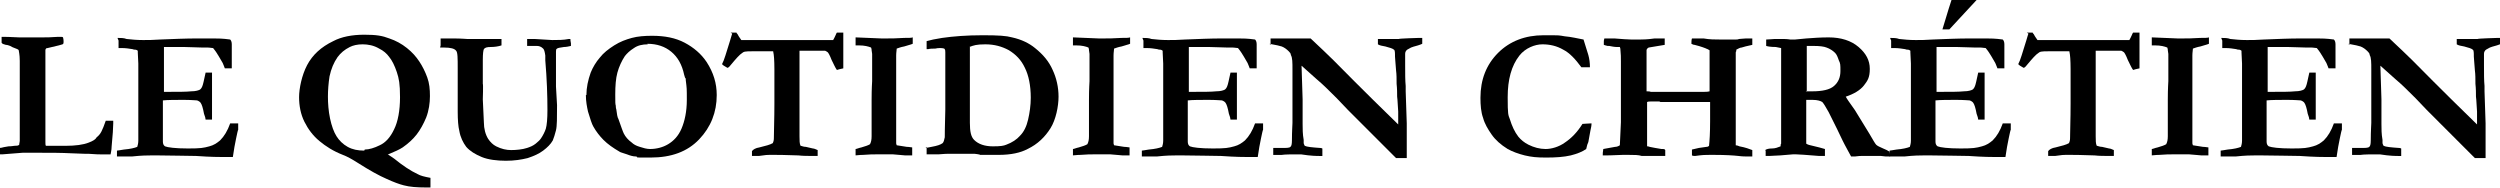
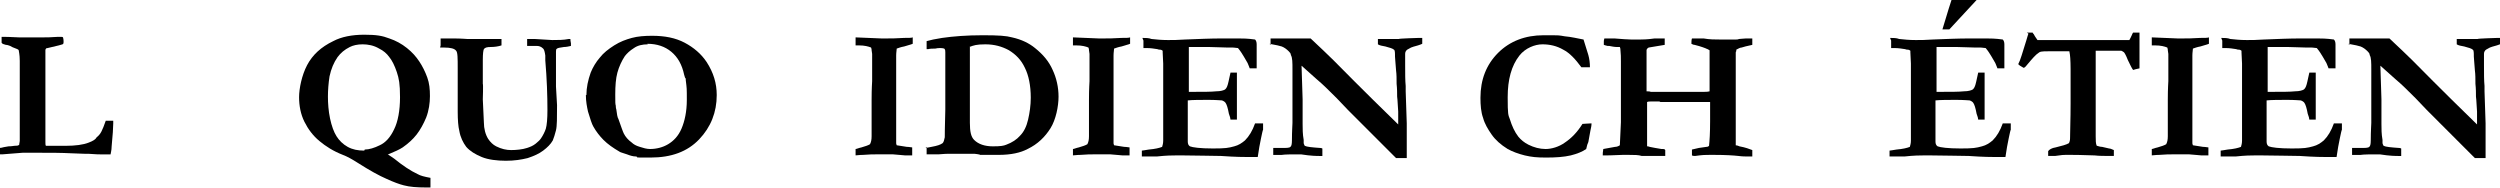
<svg xmlns="http://www.w3.org/2000/svg" version="1.1" viewBox="0 0 468.1 35.2">
  <g>
    <g id="Layer_1">
      <g>
        <path d="M.1,27.7c.4-.1.8-.2,1.5-.3.6,0,1-.1,1.1-.1.4,0,.7,0,.9-.2,0-.3.1-.5.1-.7v-2.2s0-2.2,0-2.2v-3.1s0-1.8,0-1.8v-3.8c0,0,0-1.7,0-1.7v-.2c0-1.2-.2-1.9-.2-2,0-.1-.4-.3-1-.5,0,0-.3-.1-.6-.3-.3-.1-.5-.2-.8-.2-.4-.1-.7-.2-.8-.4,0-.3,0-.5,0-.7s0-.2,0-.4c.1,0,.2,0,.3,0,.3,0,1.3,0,3,.1h2.4s1.8,0,1.8,0c.8,0,1.8,0,3-.1.4,0,.6,0,.6,0,.2,0,.3,0,.4.1,0,.1.1.3.1.7s0,.5-.2.6c0,0-.3.1-.7.2l-2.1.5c0,0-.2,0-.3.1,0,0,0,.1-.1.2v.5s0,1.1,0,1.1v.5c0,0,0,.4,0,.9,0,.1,0,.3,0,.4s0,.5,0,.9c0,.7,0,1.3,0,1.8s0,1.3,0,2c0,.3,0,.7,0,1.1v8.1c0,.3,0,.6.1.7h1.6c0,0,1,0,1,0h1.1c1.8,0,3.3-.2,4.3-.6.8-.3,1.3-.6,1.5-1,.4-.3.7-.7.9-1.1.2-.4.5-1.1.8-2h.5c.3,0,.6,0,.9,0v.5c0,.8-.1,2.2-.3,4.3,0,.8-.2,1.3-.2,1.5-.3,0-.4,0-.5,0h-1.5c-.1,0-.8,0-2-.1-.2,0-1.3,0-3.3-.1s-3.8-.1-5.7-.1h-3.5c-1.3.1-2.6.2-3.8.3h-.3c0,0-.2,0-.3,0,0-.1,0-.2,0-.3,0-.5,0-.8.1-1Z" />
-         <path d="M22,7.1c.6,0,1.2,0,1.7.2.9.1,1.9.2,3.1.2s1.5,0,3.2-.1c2.5-.1,4.8-.2,6.9-.2h3.1c.7,0,1.7,0,3.1.2.2.2.3.5.3.9v4.2c0,0,0,.2,0,.3h-.7c0,0-.3,0-.6,0-.1-.2-.2-.6-.4-1l-.7-1.2c-.3-.5-.6-1-1.1-1.6-.3,0-.6-.1-1.1-.1-.1,0-.5,0-1,0-1.1,0-2.2-.1-3.4-.1s-2.6,0-3.7,0c0,.3,0,1.4,0,3.4v2.9s0,2.1,0,2.1c.3,0,.5,0,.7,0,2,0,3.5,0,4.4-.1.9,0,1.4-.2,1.6-.3.2-.1.4-.4.5-.7.1-.2.3-1.1.6-2.5h.2s1,0,1,0c0,1,0,1.8,0,2.3,0,1.2,0,2,0,2.3,0,.3,0,.6,0,.8,0,.3,0,.8,0,1.5,0,.7,0,1.2,0,1.5v.4h-1.2c0-.2-.1-.6-.3-1.1-.2-1.1-.4-1.7-.6-2-.1-.2-.4-.4-.7-.5-.2,0-1.1-.1-2.5-.1s-3,0-3.9.1v.6c0,1.4,0,2.5,0,3.4v3.7c0,.4.1.7.4.9.5.2,1.9.4,4.3.4s2.9-.1,4-.4c.8-.2,1.4-.6,2-1.1.8-.8,1.4-1.8,1.9-3.2.4,0,.6,0,.9,0s.3,0,.6,0c0,.3,0,.5,0,.7v.5c-.1,0-.7,3.2-.7,3.2l-.3,1.9c-.7,0-1.3,0-1.8,0-.6,0-2.3,0-5.1-.2-1.9,0-4.3-.1-7-.1s-3,0-5,.2h-2.8c0,0,0-1.1,0-1.1.2,0,.6-.1,1.3-.2,1.2-.1,2-.3,2.5-.5.1-.3.2-.7.2-1.2s0-.5,0-1v-.5s0-6.4,0-6.4v-1.9s0-2.7,0-2.7v-1.9s-.1-2.1-.1-2.1c0,0,0-.2,0-.3-.1-.1-.3-.2-.5-.2-.1,0-.3,0-.5-.1-.6-.1-1.3-.2-1.9-.2-.2,0-.5,0-.7,0v-1.4Z" />
        <path d="M72.6,28.9c.5.3.9.6,1.2.8,1.6,1.3,3.1,2.3,4.4,2.9.5.3,1.3.5,2.4.7,0,.5,0,.8,0,1.1s0,.5,0,.7c-.3,0-.6,0-.9,0-1.6,0-3-.1-4.1-.4-.8-.2-1.9-.6-3.2-1.2-1.4-.6-3.2-1.6-5.4-3-1.1-.7-2-1.2-2.8-1.5-1.8-.7-3.2-1.6-4.4-2.6-1.2-1-2.1-2.2-2.8-3.6-.7-1.4-1-3-1-4.6s.5-4.1,1.5-6c1-1.9,2.6-3.4,4.9-4.5,1.5-.8,3.5-1.2,5.8-1.2s3.4.2,4.7.7c1.2.4,2.3,1,3.3,1.8s1.7,1.6,2.3,2.5c.6.9,1.1,1.9,1.5,3,.4,1.1.5,2.2.5,3.5s-.2,2.7-.7,4c-.5,1.2-1.1,2.3-1.8,3.2-.7.9-1.6,1.7-2.6,2.4-.6.4-1.5.8-2.7,1.3ZM68.3,28c.8,0,1.8-.3,2.8-.8,1.1-.5,2-1.5,2.7-3,.7-1.4,1.1-3.5,1.1-6s-.2-3.5-.6-4.7c-.4-1.2-.9-2.2-1.4-2.8-.5-.7-1.1-1.2-1.9-1.6-1-.6-2.1-.8-3.1-.8s-1.8.2-2.4.5c-1,.5-1.7,1.1-2.3,1.9-.7,1-1.2,2.2-1.5,3.6-.2,1.3-.3,2.6-.3,3.8s.1,2.7.4,4.1c.3,1.4.7,2.5,1.2,3.3.5.8,1.2,1.5,2.1,2,.9.5,1.9.7,3.1.7Z" />
        <path d="M82.5,8.5v-1.3c.2,0,.4,0,.6,0,.6,0,1.2,0,1.8,0,1.5,0,2.4.1,2.6.1.9,0,1.8,0,2.7,0s1.6,0,2.3,0c.7,0,1.1,0,1.4,0v.2s0,1,0,1h0c-.6.2-1.3.3-2,.3s-1.1.1-1.3.4c-.1.2-.2.8-.2,2s0,.7,0,.9v.6s0,1.6,0,1.6v1.4c.1,0,0,2.9,0,2.9l.2,4.3c0,1.2.3,2.3.8,3.1.4.6.9,1.1,1.5,1.4,1,.5,1.9.7,2.8.7s2.1-.1,3-.4c.6-.2,1.1-.4,1.6-.8.5-.4.8-.7,1-1,.4-.6.7-1.2.9-1.8.2-.7.3-1.9.3-3.5,0-2.7-.1-5.8-.4-9.3v-.9c-.1-.7-.2-1.1-.4-1.3-.4-.4-.8-.5-1.2-.5h-1.6s-.2,0-.2,0v-1.3h1.4l3.3.2c1.1,0,2.1,0,3.1-.2h.3c0,.4.1.7.1.8s0,.3,0,.5c-.4.1-.9.2-1.3.2-.8.1-1.2.2-1.3.3-.2.1-.2.3-.2.6s0,.5,0,.9c0,.3,0,.8,0,1.5s0,.7,0,.9c0,.2,0,.5,0,.7,0,.8,0,1.6,0,2.5l.2,3.5c0,2.3,0,3.9-.2,4.7-.2.8-.4,1.4-.6,1.9-.4.7-1,1.3-1.8,1.9-.8.6-1.7,1-2.9,1.4-1.2.3-2.5.5-4.1.5s-3.3-.2-4.5-.7-2.2-1.1-2.9-1.9c-.6-.8-1.1-1.8-1.3-3-.2-.8-.3-2-.3-3.6v-8.1c0-1.9,0-3-.3-3.3-.3-.4-1-.6-2.3-.6-.3,0-.5,0-.7,0Z" />
        <path d="M109.8,17.8c0-1.4.3-2.8.8-4.2.4-1,1-2,1.7-2.8.7-.9,1.6-1.6,2.7-2.3,1.1-.7,2.2-1.1,3.3-1.4,1.1-.3,2.4-.4,3.8-.4,2.4,0,4.4.4,6.1,1.3,1.7.9,3.1,2.1,4.1,3.6,1.3,2,1.9,4,1.9,6.2,0,3.2-1.1,6-3.3,8.3-2.2,2.3-5.2,3.4-9.1,3.4s-1.9,0-2.7-.2c-.6,0-1.2-.2-1.7-.4-.9-.3-1.3-.4-1.4-.5-1.2-.7-2.2-1.4-3-2.2-.7-.7-1.4-1.6-1.9-2.5-.3-.5-.6-1.5-1-2.8-.2-.9-.4-1.9-.4-3.1ZM121.3,8.3c-1,0-1.9.2-2.6.7-.8.5-1.3,1-1.7,1.5-.6.9-1.1,2-1.4,3.1-.3,1.1-.4,2.5-.4,4.1s0,1.7.1,2.1c0,.1,0,.4.1.7.1.8.2,1.5.4,1.8.5,1.4.8,2.3,1,2.7.3.6.8,1.2,1.5,1.7.3.3.8.6,1.5.8.6.2,1.3.4,1.9.4,1.2,0,2.4-.3,3.4-.9,1-.6,1.9-1.5,2.5-2.9.6-1.4,1-3.2,1-5.4s0-2.1-.2-3.7v-.3c-.1,0-.2-.3-.3-.7-.4-1.9-1.2-3.3-2.4-4.3-1.2-1-2.7-1.5-4.5-1.5Z" />
-         <path d="M136.8,6.1h1.1c0,.1.1.2.2.3.3.6.6.9.7,1.1.1,0,.9,0,2.3,0s1.7,0,2.3,0h.3s2.1,0,2.1,0h3.9s5.3,0,5.3,0h1c.1-.2.3-.5.5-1,0-.1.1-.2.2-.4h.7c.1,0,.3,0,.5,0,0,.8,0,2,0,3.5v1.5s0,.9,0,.9c0,.3,0,.6,0,.8-.5.1-.9.2-1.2.3-.3-.4-.6-1.1-1-1.9-.3-.8-.6-1.3-.7-1.4-.1-.1-.3-.2-.5-.3-.3,0-1.5,0-3.6,0s-.7,0-1.2,0c0,.4,0,.8,0,1.1v2.3s0,5,0,5v5.4c0,0,0,2.2,0,2.2,0,.8,0,1.4.2,1.8.2,0,.5.2,1,.2,0,0,.5.1,1.3.3.3,0,.6.2.9.3,0,.4,0,.7,0,.7s0,.3,0,.4c-.2,0-.5,0-.6,0-1.2,0-2.2,0-3-.1-.8,0-2.3-.1-4.4-.1s-1.3,0-3,.2c-.6,0-1.1,0-1.3,0,0-.2,0-.3,0-.4v-.4s0-.1,0-.1c.2-.3.7-.6,1.4-.7,1.2-.3,2-.5,2.5-.8.1-.2.2-.5.2-.9,0-1.4.1-3.5.1-6.5v-6.4c0-1.8-.1-2.8-.2-3.2,0-.1,0-.2-.1-.2,0,0-.1,0-.2,0-.4,0-1.5,0-3.4,0s-1.8.1-2.1.3c-.5.3-1.2,1.1-2.2,2.3-.3.4-.5.5-.6.5-.5-.3-.9-.5-1-.7.4-.7.8-2.2,1.5-4.4.2-.6.3-1.1.4-1.3Z" />
        <path d="M160.2,29.1v-1.2c.2,0,.6-.2,1.1-.3.7-.2,1.3-.4,1.6-.6.2-.4.3-.8.3-1.5v-2s0-3.9,0-3.9v-.9c0-2.2.1-3.4.1-3.5v-2.3s0-.9,0-.9v-1.9c0,0-.1-.7-.1-.7,0-.1,0-.3-.1-.5-.5-.2-1.2-.4-2.3-.4-.3,0-.4,0-.6,0v-1.5s4.8.2,4.8.2c.6,0,1,0,1.1,0,.7,0,1.7,0,3.2-.1.8,0,1.4,0,1.6-.1,0,.2,0,.4,0,.5s0,.4,0,.7c-.5.2-1,.3-1.6.5-.6.1-1.1.3-1.4.4,0,.3-.1.7-.1,1.3s0,.9,0,1.2c0,1.9,0,3.4,0,4.4v4.5s0,2.3,0,2.3v3.4c0,0,0,.6,0,.6,0,0,0,.2.1.4.7.1,1.3.2,1.9.3.1,0,.4,0,1,.1,0,.3,0,.6,0,.9s0,.3,0,.6c-.1,0-.3,0-.3,0-.4,0-.6,0-.6,0s-.2,0-.4,0c-.2,0-.9-.1-2.3-.2h-3c-.6,0-1.5,0-2.6.1-.7,0-1.2.1-1.5.1Z" />
        <path d="M173.3,27.7c.2,0,.5-.1,1.1-.2,1.1-.2,1.7-.4,2.1-.7.2-.2.3-.6.4-1.1,0-.1,0-1.9.1-5.2v-1.9s0-2.3,0-2.3v-5.8c0,0,0-.7,0-.7,0-.3,0-.5-.2-.7,0,0-.3-.1-.7-.1s-.6,0-1,.1c-.5,0-.9,0-1.3.1,0,0-.2,0-.3,0v-1.5c.7-.2,1.6-.4,2.9-.6,2.1-.3,4.6-.5,7.6-.5s4.4.1,5.5.4c1.8.4,3.2,1.1,4.3,2,1.5,1.2,2.6,2.5,3.3,4.1.7,1.5,1.1,3.2,1.1,5s-.5,4.3-1.5,5.9c-1,1.6-2.4,3-4.3,3.9-1.3.7-3.1,1.1-5.4,1.1h-3.5c0-.1-1-.2-1-.2h-1.4s-.4,0-.4,0h-1.4s-1.9,0-1.9,0c0,0-.6,0-1.7.1-.4,0-.8,0-1.4,0-.4,0-.6,0-.8,0,0-.2,0-.7,0-1.4ZM181.6,8.8c0,.4,0,.6,0,.7v2.9s0,2.5,0,2.5c0,.8,0,1.5,0,2.1v1.6s0,2.7,0,2.7v1.7c0,1.6.2,2.6.8,3.2.8.8,2,1.2,3.5,1.2s2-.1,2.5-.3c1.1-.4,2-1,2.6-1.7.7-.7,1.2-1.7,1.5-3,.3-1.3.5-2.7.5-4.1,0-2.3-.4-4.2-1.1-5.6-.7-1.5-1.7-2.5-3-3.3-1.3-.7-2.7-1.1-4.4-1.1s-2.2.2-3,.5Z" />
        <path d="M200.9,29.1v-1.2c.2,0,.6-.2,1.1-.3.7-.2,1.3-.4,1.6-.6.2-.4.3-.8.3-1.5v-2s0-3.9,0-3.9v-.9c0-2.2.1-3.4.1-3.5v-2.3s0-.9,0-.9v-1.9c0,0-.1-.7-.1-.7,0-.1,0-.3-.1-.5-.5-.2-1.2-.4-2.3-.4-.3,0-.4,0-.6,0v-1.5s4.8.2,4.8.2c.6,0,1,0,1.1,0,.7,0,1.7,0,3.2-.1.8,0,1.4,0,1.6-.1,0,.2,0,.4,0,.5s0,.4,0,.7c-.5.2-1,.3-1.6.5-.6.1-1.1.3-1.4.4,0,.3-.1.7-.1,1.3s0,.9,0,1.2c0,1.9,0,3.4,0,4.4v4.5s0,2.3,0,2.3v3.4c0,0,0,.6,0,.6,0,0,0,.2.1.4.7.1,1.3.2,1.9.3.1,0,.4,0,1,.1,0,.3,0,.6,0,.9s0,.3,0,.6c-.1,0-.3,0-.3,0-.4,0-.6,0-.6,0s-.2,0-.4,0c-.2,0-.9-.1-2.3-.2h-3c-.6,0-1.5,0-2.6.1-.7,0-1.2.1-1.5.1Z" />
        <path d="M213.9,7.1c.6,0,1.2,0,1.7.2.9.1,1.9.2,3.1.2s1.5,0,3.2-.1c2.5-.1,4.8-.2,6.9-.2h3.1c.7,0,1.7,0,3.1.2.2.2.3.5.3.9v4.2c0,0,0,.2,0,.3h-.7c0,0-.3,0-.6,0-.1-.2-.2-.6-.4-1l-.7-1.2c-.3-.5-.6-1-1.1-1.6-.3,0-.6-.1-1.1-.1-.1,0-.5,0-1,0-1.1,0-2.2-.1-3.4-.1s-2.6,0-3.7,0c0,.3,0,1.4,0,3.4v2.9s0,2.1,0,2.1c.3,0,.5,0,.7,0,2,0,3.5,0,4.4-.1.9,0,1.4-.2,1.6-.3.2-.1.4-.4.5-.7.1-.2.3-1.1.6-2.5h.2s1,0,1,0c0,1,0,1.8,0,2.3,0,1.2,0,2,0,2.3,0,.3,0,.6,0,.8,0,.3,0,.8,0,1.5,0,.7,0,1.2,0,1.5v.4h-1.2c0-.2-.1-.6-.3-1.1-.2-1.1-.4-1.7-.6-2-.1-.2-.4-.4-.7-.5-.2,0-1.1-.1-2.5-.1s-3,0-3.9.1v.6c0,1.4,0,2.5,0,3.4v3.7c0,.4.1.7.4.9.5.2,1.9.4,4.3.4s2.9-.1,4-.4c.8-.2,1.4-.6,2-1.1.8-.8,1.4-1.8,1.9-3.2.4,0,.6,0,.9,0s.3,0,.6,0c0,.3,0,.5,0,.7v.5c-.1,0-.7,3.2-.7,3.2l-.3,1.9c-.7,0-1.3,0-1.8,0-.6,0-2.3,0-5.1-.2-1.9,0-4.3-.1-7-.1s-3,0-5,.2h-2.8c0,0,0-1.1,0-1.1.2,0,.6-.1,1.3-.2,1.2-.1,2-.3,2.5-.5.1-.3.2-.7.2-1.2s0-.5,0-1v-.5s0-6.4,0-6.4v-1.9s0-2.7,0-2.7v-1.9s-.1-2.1-.1-2.1c0,0,0-.2,0-.3-.1-.1-.3-.2-.5-.2-.1,0-.3,0-.5-.1-.6-.1-1.3-.2-1.9-.2-.2,0-.5,0-.7,0v-1.4Z" />
        <path d="M237.9,8.4v-1.2c0,0,1.4,0,1.4,0h.5c.7,0,1.2,0,1.4,0s.5,0,1.2,0c.1,0,.3,0,.4,0s.5,0,1.1,0c.6,0,1,0,1,0,.1,0,.3,0,.5,0,1.7,1.6,3.2,3,4.3,4.1,1.1,1.1,5.1,5.2,12.1,12v-2.4c-.1-1.2-.1-2.1-.2-2.8,0-.7,0-1.5-.1-2.4,0-.9,0-1.8-.1-2.5-.1-1.5-.2-2.3-.2-2.6,0-.7,0-1.2-.2-1.3-.2-.2-.8-.4-1.6-.6-.6-.1-1.1-.2-1.4-.4v-1s.5,0,.5,0h3.4c0-.1,3.7-.2,3.7-.2.2,0,.5,0,.7,0v1.1c-.2.1-.5.2-.8.3-.7.2-1.1.3-1.3.4-.6.3-.9.5-.9.6-.1.1-.2.3-.2.6s0,.3,0,.7c0,.2,0,.7,0,1.4,0,1.6,0,2.9.1,3.9,0,.3,0,.7,0,1l.2,6c0,.4,0,.7,0,.9v3c0,0,0,.9,0,.9,0,.5,0,.7,0,.8v.9h-2c0,0-2-2-2-2l-4.1-4.1-2.9-2.9-2.1-2.2c-1.4-1.4-2.6-2.6-3.8-3.6l-2.8-2.5.2,6.3c0,.4,0,.8,0,1.2v1.2s0,2.2,0,2.2c0,.9,0,1.9.2,3,0,.3,0,.5,0,.6,0,.1.1.3.2.5.4.2,1.4.3,2.9.4.1,0,.2,0,.4.1v1.4c0,0-.6,0-.6,0-.4,0-1.5,0-3.4-.3-1.8,0-3,0-3.6.1-.6,0-.9,0-1,0-.1,0-.3,0-.6,0,0-.3,0-.5,0-.7s0-.3,0-.6c.3,0,.6,0,.8,0s.3,0,.7,0c1,0,1.5,0,1.7-.2.2-.1.3-.5.3-1.2,0-1.8.1-2.9.1-3.3v-6.5s0-3.5,0-3.5c0-1.3,0-2.2-.3-2.7,0-.3-.2-.5-.4-.7-.4-.4-.8-.7-1.3-.9-.3-.1-1.1-.3-2.3-.5Z" />
        <path d="M296.5,7.4c.1.3.4,1.3.9,2.9.2.7.3,1.5.3,2.3h-1.6c-1.1-1.5-2.2-2.7-3.4-3.3-1.2-.7-2.5-1-3.9-1s-3.2.7-4.3,2.1c-1.5,1.9-2.2,4.5-2.2,7.8s.1,3.3.4,4.1c.4,1.3.9,2.4,1.6,3.3.5.6,1.1,1.1,1.9,1.5,1,.5,2.1.8,3.2.8s2.5-.4,3.6-1.2c1.2-.8,2.3-1.9,3.3-3.5.4,0,1-.1,1.7-.1,0,.4-.1.9-.2,1.3,0,.2-.2.9-.4,2.2l-.2.5-.2.8c-.7.5-1.7.9-2.9,1.2-1.3.3-2.8.4-4.6.4s-2.7-.1-4-.4c-1.2-.3-2.3-.7-3.2-1.2-1.3-.8-2.3-1.7-3-2.7s-1.3-2-1.6-3.1c-.4-1.1-.5-2.4-.5-3.8,0-3.4,1.1-6.2,3.3-8.4,2.2-2.2,5.1-3.3,8.5-3.3s2.7,0,4,.2c1.2.1,2.4.4,3.5.6Z" />
        <path d="M300.1,29.1c0-.3,0-.7.1-1.2l2.2-.4c.3,0,.6-.1.9-.3l.2-4.3c0-1.5,0-2.7,0-3.4v-.4c0-.5,0-1.6,0-3.5v-.5s0-1.4,0-1.4v-1.5s0-.7,0-.7c0-.7,0-1.4-.1-2.3,0,0,0-.2-.1-.4,0,0-.2,0-.3,0-.1,0-.2,0-.3,0-.4,0-.9-.1-1.4-.2h-.3c-.3-.1-.5-.1-.7-.2,0-.3,0-.5,0-.6,0-.1,0-.3.1-.6.2,0,.5,0,1,0s.7,0,.9,0c1.4.1,2.4.2,3.1.2.3,0,.6,0,.9,0,.3,0,.6,0,.8,0,.4,0,1.3,0,2.7-.2.2,0,.5,0,.8,0,.4,0,.8,0,1.1,0,0,.2,0,.4,0,.5,0,.2,0,.4,0,.7l-3,.5c-.2.1-.4.3-.4.5v.6s0,.3,0,.3v.7s0,.6,0,.6h0c0,.3,0,.4,0,.5v2.2c0,.2,0,.4,0,.5s0,.2,0,.5c0,.2,0,.4,0,.6s0,.6,0,1.2c.3,0,.6,0,.8.1h2.5c0,0,1.2,0,1.2,0h3.1s3,0,3,0c.4,0,.8,0,1.2-.1,0-.4,0-1.3,0-2.8v-.8s0-2.9,0-2.9v-1.2c-.2,0-.2-.2-.4-.2-.4-.2-1.2-.5-2.4-.8-.2,0-.4-.1-.6-.2,0-.4,0-.7.1-1,.2,0,.4,0,.5,0h1.7c1.1.2,2.1.2,3.2.2s.4,0,.6,0h2.2c.2,0,.4,0,.6-.1.4,0,.8-.1,1.3-.1s.7,0,1.2,0c0,.4,0,.8,0,1.2-1,.2-1.7.4-2,.5-.3,0-.6.2-1,.4v.3c-.1,0-.1.3-.1.3v.4s0,.2,0,.2c0,.2,0,.4,0,.5v.4c0,.5,0,.8,0,.9v3.8s0,2.2,0,2.2c0,.5,0,1.5,0,3.1v4.4c0,.4,0,.8,0,1.4.2,0,.5.1.7.2,1.1.2,1.9.5,2.4.7v1.2c-.4,0-.7,0-.7,0-.5,0-1.2,0-1.9-.1-.9-.1-2.4-.2-4.5-.2s-2.1,0-3.6.2c-.2,0-.4,0-.6-.1,0-.5,0-.9,0-1.1l1.3-.3,1.4-.2c.1,0,.3,0,.5-.2.1-.9.2-2.4.2-4.6v-1.4c0-.6,0-1.3,0-2.2-.4,0-.9,0-1.4,0h-7.9c0,0-.2-.1-.2-.1h-.1c0,0-.2,0-.3,0-.3,0-.5,0-.7,0h-.5c-.2,0-.5,0-.7.1v1.3c0,0,0,.2,0,.2,0,.3,0,.5,0,.6v5.3c0,.3,0,.6,0,.9h.2c0,.1,2.5.5,2.5.5.1,0,.2,0,.3,0,.1,0,.3,0,.4.2,0,.3,0,.4,0,.5,0,.1,0,.4,0,.6-.4,0-.8,0-1,0s-.5,0-.7,0c-.1,0-.2,0-.3,0h-2.4c-.6-.2-1.4-.2-2.4-.2h-.4c-.5,0-.8,0-.8,0-.7,0-1.8.1-3.3.1Z" />
-         <path d="M330.5,28.1c.3-.2.7-.3,1.3-.3.6,0,1.1-.2,1.6-.4,0-.2,0-.4.1-.5,0-.2,0-.7,0-1.6v-3.8s0-2,0-2v-1.6s0-.9,0-.9c0-1.2,0-2.4,0-3.5,0-2.4,0-3.9,0-4.5l-1-.2c-.9,0-1.5-.1-1.8-.2v-1s0-.2,0-.2c.6,0,1.1-.1,1.6-.1s.8,0,1.6,0c.8,0,1.3.1,1.3.1h.9c0,0,2.1-.2,2.1-.2,1.3-.1,2.7-.2,4.2-.2,2.3,0,4.2.6,5.6,1.8,1.4,1.2,2.1,2.5,2.1,4.1s-.4,2.2-1.1,3.1c-.7.9-1.9,1.6-3.4,2.1.1.2.3.5.5.8.5.7.9,1.3,1.2,1.7l2.7,4.4c.7,1.2,1.1,1.9,1.3,2.1.2.2.6.4,1.3.7.5.2.9.4,1.2.6,0,.2.1.4.1.5s0,.2,0,.4h-.8s-.9-.1-.9-.1h-.7c-.4,0-.8,0-1.3,0h-1.7c-.1,0-.5,0-1.2.1-.3,0-.6,0-.7,0l-.6-1.1c-.5-.9-.8-1.5-1-1.9-.5-1.1-1.4-2.9-2.6-5.3-.6-1.1-1-1.7-1.2-1.9-.3-.2-.9-.4-1.8-.4s-.6,0-1.2,0c0,.3,0,.7,0,1.2v3.8c0,0,0,3.2,0,3.2.3.2.7.3,1.2.4.9.2,1.6.4,2.3.6,0,.6,0,1,0,1.3-.2,0-.4,0-.4,0h-.7c-2.4-.2-3.9-.3-4.3-.3s-.5,0-.6,0l-2.4.2c-.7,0-1.4.1-2,.1h-.7c0-.3,0-.5,0-.5,0-.1,0-.3,0-.5ZM338.1,17.1c.5,0,.9,0,1.2,0,1.9,0,3.3-.3,4.1-1,.8-.7,1.2-1.6,1.2-2.8s0-1.4-.3-2c-.2-.6-.4-1.1-.7-1.4-.4-.4-1-.8-1.6-1-.5-.2-1.3-.3-2.4-.3s-1,0-1.3,0v.3s0,2.3,0,2.3v1.4c0,0,0,1.9,0,1.9,0,.5,0,1.2,0,2v.5Z" />
        <path d="M353.9,7.1c.6,0,1.2,0,1.7.2.9.1,1.9.2,3.1.2s1.5,0,3.2-.1c2.5-.1,4.8-.2,6.9-.2h3.1c.7,0,1.7,0,3.1.2.2.2.3.5.3.9v4.2c0,0,0,.2,0,.3h-.7c0,0-.3,0-.6,0-.1-.2-.2-.6-.4-1l-.7-1.2c-.3-.5-.6-1-1.1-1.6-.3,0-.6-.1-1.1-.1-.1,0-.5,0-1,0-1.1,0-2.2-.1-3.4-.1s-2.6,0-3.7,0c0,.3,0,1.4,0,3.4v2.9s0,2.1,0,2.1c.3,0,.5,0,.7,0,2,0,3.5,0,4.4-.1.9,0,1.4-.2,1.6-.3.2-.1.4-.4.5-.7.1-.2.3-1.1.6-2.5h.2s1,0,1,0c0,1,0,1.8,0,2.3,0,1.2,0,2,0,2.3,0,.3,0,.6,0,.8,0,.3,0,.8,0,1.5,0,.7,0,1.2,0,1.5v.4h-1.2c0-.2-.1-.6-.3-1.1-.2-1.1-.4-1.7-.6-2-.1-.2-.4-.4-.7-.5-.2,0-1.1-.1-2.5-.1s-3,0-3.9.1v.6c0,1.4,0,2.5,0,3.4v3.7c0,.4.1.7.4.9.5.2,1.9.4,4.3.4s2.9-.1,4-.4c.8-.2,1.4-.6,2-1.1.8-.8,1.4-1.8,1.9-3.2.4,0,.6,0,.9,0s.3,0,.6,0c0,.3,0,.5,0,.7v.5c-.1,0-.7,3.2-.7,3.2l-.3,1.9c-.7,0-1.3,0-1.8,0-.6,0-2.3,0-5.1-.2-1.9,0-4.3-.1-7-.1s-3,0-5,.2h-2.8c0,0,0-1.1,0-1.1.2,0,.6-.1,1.3-.2,1.2-.1,2-.3,2.5-.5.1-.3.2-.7.2-1.2s0-.5,0-1v-.5s0-6.4,0-6.4v-1.9s0-2.7,0-2.7v-1.9s-.1-2.1-.1-2.1c0,0,0-.2,0-.3-.1-.1-.3-.2-.5-.2-.1,0-.3,0-.5-.1-.6-.1-1.3-.2-1.9-.2-.2,0-.5,0-.7,0v-1.4ZM363.7,5.5c.4-1.2.9-3.1,1.7-5.5h4.7s-5.1,5.5-5.1,5.5c-.4,0-.7,0-.7,0-.2,0-.3,0-.5,0Z" />
        <path d="M379.5,6.1h1.1c0,.1.1.2.2.3.3.6.6.9.7,1.1.1,0,.9,0,2.3,0s1.7,0,2.3,0h.3s2.1,0,2.1,0h3.9s5.3,0,5.3,0h1c.1-.2.3-.5.5-1,0-.1.1-.2.2-.4h.7c.1,0,.3,0,.5,0,0,.8,0,2,0,3.5v1.5s0,.9,0,.9c0,.3,0,.6,0,.8-.5.1-.9.2-1.2.3-.3-.4-.6-1.1-1-1.9-.3-.8-.6-1.3-.7-1.4-.1-.1-.3-.2-.5-.3-.3,0-1.5,0-3.6,0s-.7,0-1.2,0c0,.4,0,.8,0,1.1v2.3s0,5,0,5v5.4c0,0,0,2.2,0,2.2,0,.8,0,1.4.2,1.8.2,0,.5.2,1,.2,0,0,.5.1,1.3.3.3,0,.6.2.9.3,0,.4,0,.7,0,.7s0,.3,0,.4c-.2,0-.5,0-.6,0-1.2,0-2.2,0-3-.1-.8,0-2.3-.1-4.4-.1s-1.3,0-3,.2c-.6,0-1.1,0-1.3,0,0-.2,0-.3,0-.4v-.4s0-.1,0-.1c.2-.3.7-.6,1.4-.7,1.2-.3,2-.5,2.5-.8.1-.2.2-.5.2-.9,0-1.4.1-3.5.1-6.5v-6.4c0-1.8-.1-2.8-.2-3.2,0-.1,0-.2-.1-.2,0,0-.1,0-.2,0-.4,0-1.5,0-3.4,0s-1.8.1-2.1.3c-.5.3-1.2,1.1-2.2,2.3-.3.4-.5.5-.6.5-.5-.3-.9-.5-1-.7.4-.7.8-2.2,1.5-4.4.2-.6.3-1.1.4-1.3Z" />
        <path d="M402.9,29.1v-1.2c.2,0,.6-.2,1.1-.3.7-.2,1.3-.4,1.6-.6.2-.4.3-.8.3-1.5v-2s0-3.9,0-3.9v-.9c0-2.2.1-3.4.1-3.5v-2.3s0-.9,0-.9v-1.9c0,0-.1-.7-.1-.7,0-.1,0-.3-.1-.5-.5-.2-1.2-.4-2.3-.4-.2,0-.4,0-.6,0v-1.5s4.8.2,4.8.2c.6,0,1,0,1.1,0,.7,0,1.7,0,3.2-.1.8,0,1.4,0,1.6-.1,0,.2,0,.4,0,.5s0,.4,0,.7c-.5.2-1,.3-1.6.5-.6.1-1.1.3-1.4.4,0,.3-.1.7-.1,1.3s0,.9,0,1.2c0,1.9,0,3.4,0,4.4v4.5s0,2.3,0,2.3v3.4c0,0,0,.6,0,.6,0,0,0,.2.1.4.7.1,1.3.2,1.9.3.1,0,.4,0,1,.1,0,.3,0,.6,0,.9s0,.3,0,.6c-.1,0-.3,0-.3,0-.4,0-.6,0-.6,0s-.2,0-.4,0c-.2,0-.9-.1-2.3-.2h-3c-.6,0-1.5,0-2.6.1-.7,0-1.2.1-1.5.1Z" />
        <path d="M415.9,7.1c.6,0,1.2,0,1.7.2.9.1,1.9.2,3.1.2s1.5,0,3.2-.1c2.5-.1,4.8-.2,6.9-.2h3.1c.7,0,1.7,0,3.1.2.2.2.3.5.3.9v4.2c0,0,0,.2,0,.3h-.7c0,0-.3,0-.6,0-.1-.2-.2-.6-.4-1l-.7-1.2c-.3-.5-.6-1-1.1-1.6-.3,0-.6-.1-1.1-.1-.1,0-.5,0-1,0-1.1,0-2.2-.1-3.4-.1s-2.6,0-3.7,0c0,.3,0,1.4,0,3.4v2.9s0,2.1,0,2.1c.3,0,.5,0,.7,0,2,0,3.5,0,4.4-.1.9,0,1.4-.2,1.6-.3.2-.1.4-.4.5-.7.1-.2.3-1.1.6-2.5h.2s1,0,1,0c0,1,0,1.8,0,2.3,0,1.2,0,2,0,2.3,0,.3,0,.6,0,.8,0,.3,0,.8,0,1.5,0,.7,0,1.2,0,1.5v.4h-1.2c0-.2-.1-.6-.3-1.1-.2-1.1-.4-1.7-.6-2-.1-.2-.4-.4-.7-.5-.2,0-1.1-.1-2.5-.1s-3,0-3.9.1v.6c0,1.4,0,2.5,0,3.4v3.7c0,.4.1.7.4.9.5.2,1.9.4,4.3.4s2.9-.1,4-.4c.8-.2,1.4-.6,2-1.1.8-.8,1.4-1.8,1.9-3.2.4,0,.6,0,.9,0s.3,0,.6,0c0,.3,0,.5,0,.7v.5c-.1,0-.7,3.2-.7,3.2l-.3,1.9c-.7,0-1.3,0-1.8,0-.6,0-2.3,0-5.1-.2-1.9,0-4.3-.1-7-.1s-3,0-5,.2h-2.8c0,0,0-1.1,0-1.1.2,0,.6-.1,1.3-.2,1.2-.1,2-.3,2.5-.5.1-.3.2-.7.2-1.2s0-.5,0-1v-.5s0-6.4,0-6.4v-1.9s0-2.7,0-2.7v-1.9s-.1-2.1-.1-2.1c0,0,0-.2,0-.3-.1-.1-.3-.2-.5-.2-.1,0-.3,0-.5-.1-.6-.1-1.3-.2-1.9-.2-.2,0-.5,0-.7,0v-1.4Z" />
        <path d="M439.9,8.4v-1.2c0,0,1.4,0,1.4,0h.5c.7,0,1.2,0,1.4,0s.5,0,1.2,0c.1,0,.3,0,.4,0s.5,0,1.1,0c.6,0,1,0,1,0,.1,0,.3,0,.5,0,1.7,1.6,3.2,3,4.3,4.1,1.1,1.1,5.1,5.2,12.1,12v-2.4c-.1-1.2-.1-2.1-.2-2.8,0-.7,0-1.5-.1-2.4,0-.9,0-1.8-.1-2.5-.1-1.5-.2-2.3-.2-2.6,0-.7,0-1.2-.2-1.3-.2-.2-.8-.4-1.6-.6-.6-.1-1.1-.2-1.4-.4v-1s.5,0,.5,0h3.4c0-.1,3.7-.2,3.7-.2.2,0,.5,0,.7,0v1.1c-.2.1-.5.2-.8.3-.7.2-1.1.3-1.3.4-.6.3-.9.5-.9.6-.1.1-.2.3-.2.6s0,.3,0,.7,0,.7,0,1.4c0,1.6,0,2.9.1,3.9,0,.3,0,.7,0,1l.2,6c0,.4,0,.7,0,.9v3c0,0,0,.9,0,.9,0,.5,0,.7,0,.8v.9h-2c0,0-2-2-2-2l-4.1-4.1-2.9-2.9-2.1-2.2c-1.4-1.4-2.6-2.6-3.8-3.6l-2.8-2.5.2,6.3c0,.4,0,.8,0,1.2v1.2s0,2.2,0,2.2c0,.9,0,1.9.2,3,0,.3,0,.5,0,.6,0,.1.1.3.2.5.4.2,1.4.3,2.9.4.1,0,.2,0,.4.1v1.4c0,0-.6,0-.6,0-.4,0-1.5,0-3.4-.3-1.8,0-3,0-3.6.1-.6,0-.9,0-1,0-.1,0-.3,0-.6,0,0-.3,0-.5,0-.7s0-.3,0-.6c.3,0,.6,0,.8,0s.3,0,.7,0c1,0,1.5,0,1.7-.2.2-.1.3-.5.3-1.2,0-1.8.1-2.9.1-3.3v-6.5s0-3.5,0-3.5c0-1.3,0-2.2-.3-2.7,0-.3-.2-.5-.4-.7-.4-.4-.8-.7-1.3-.9-.3-.1-1.1-.3-2.3-.5Z" />
      </g>
    </g>
  </g>
</svg>